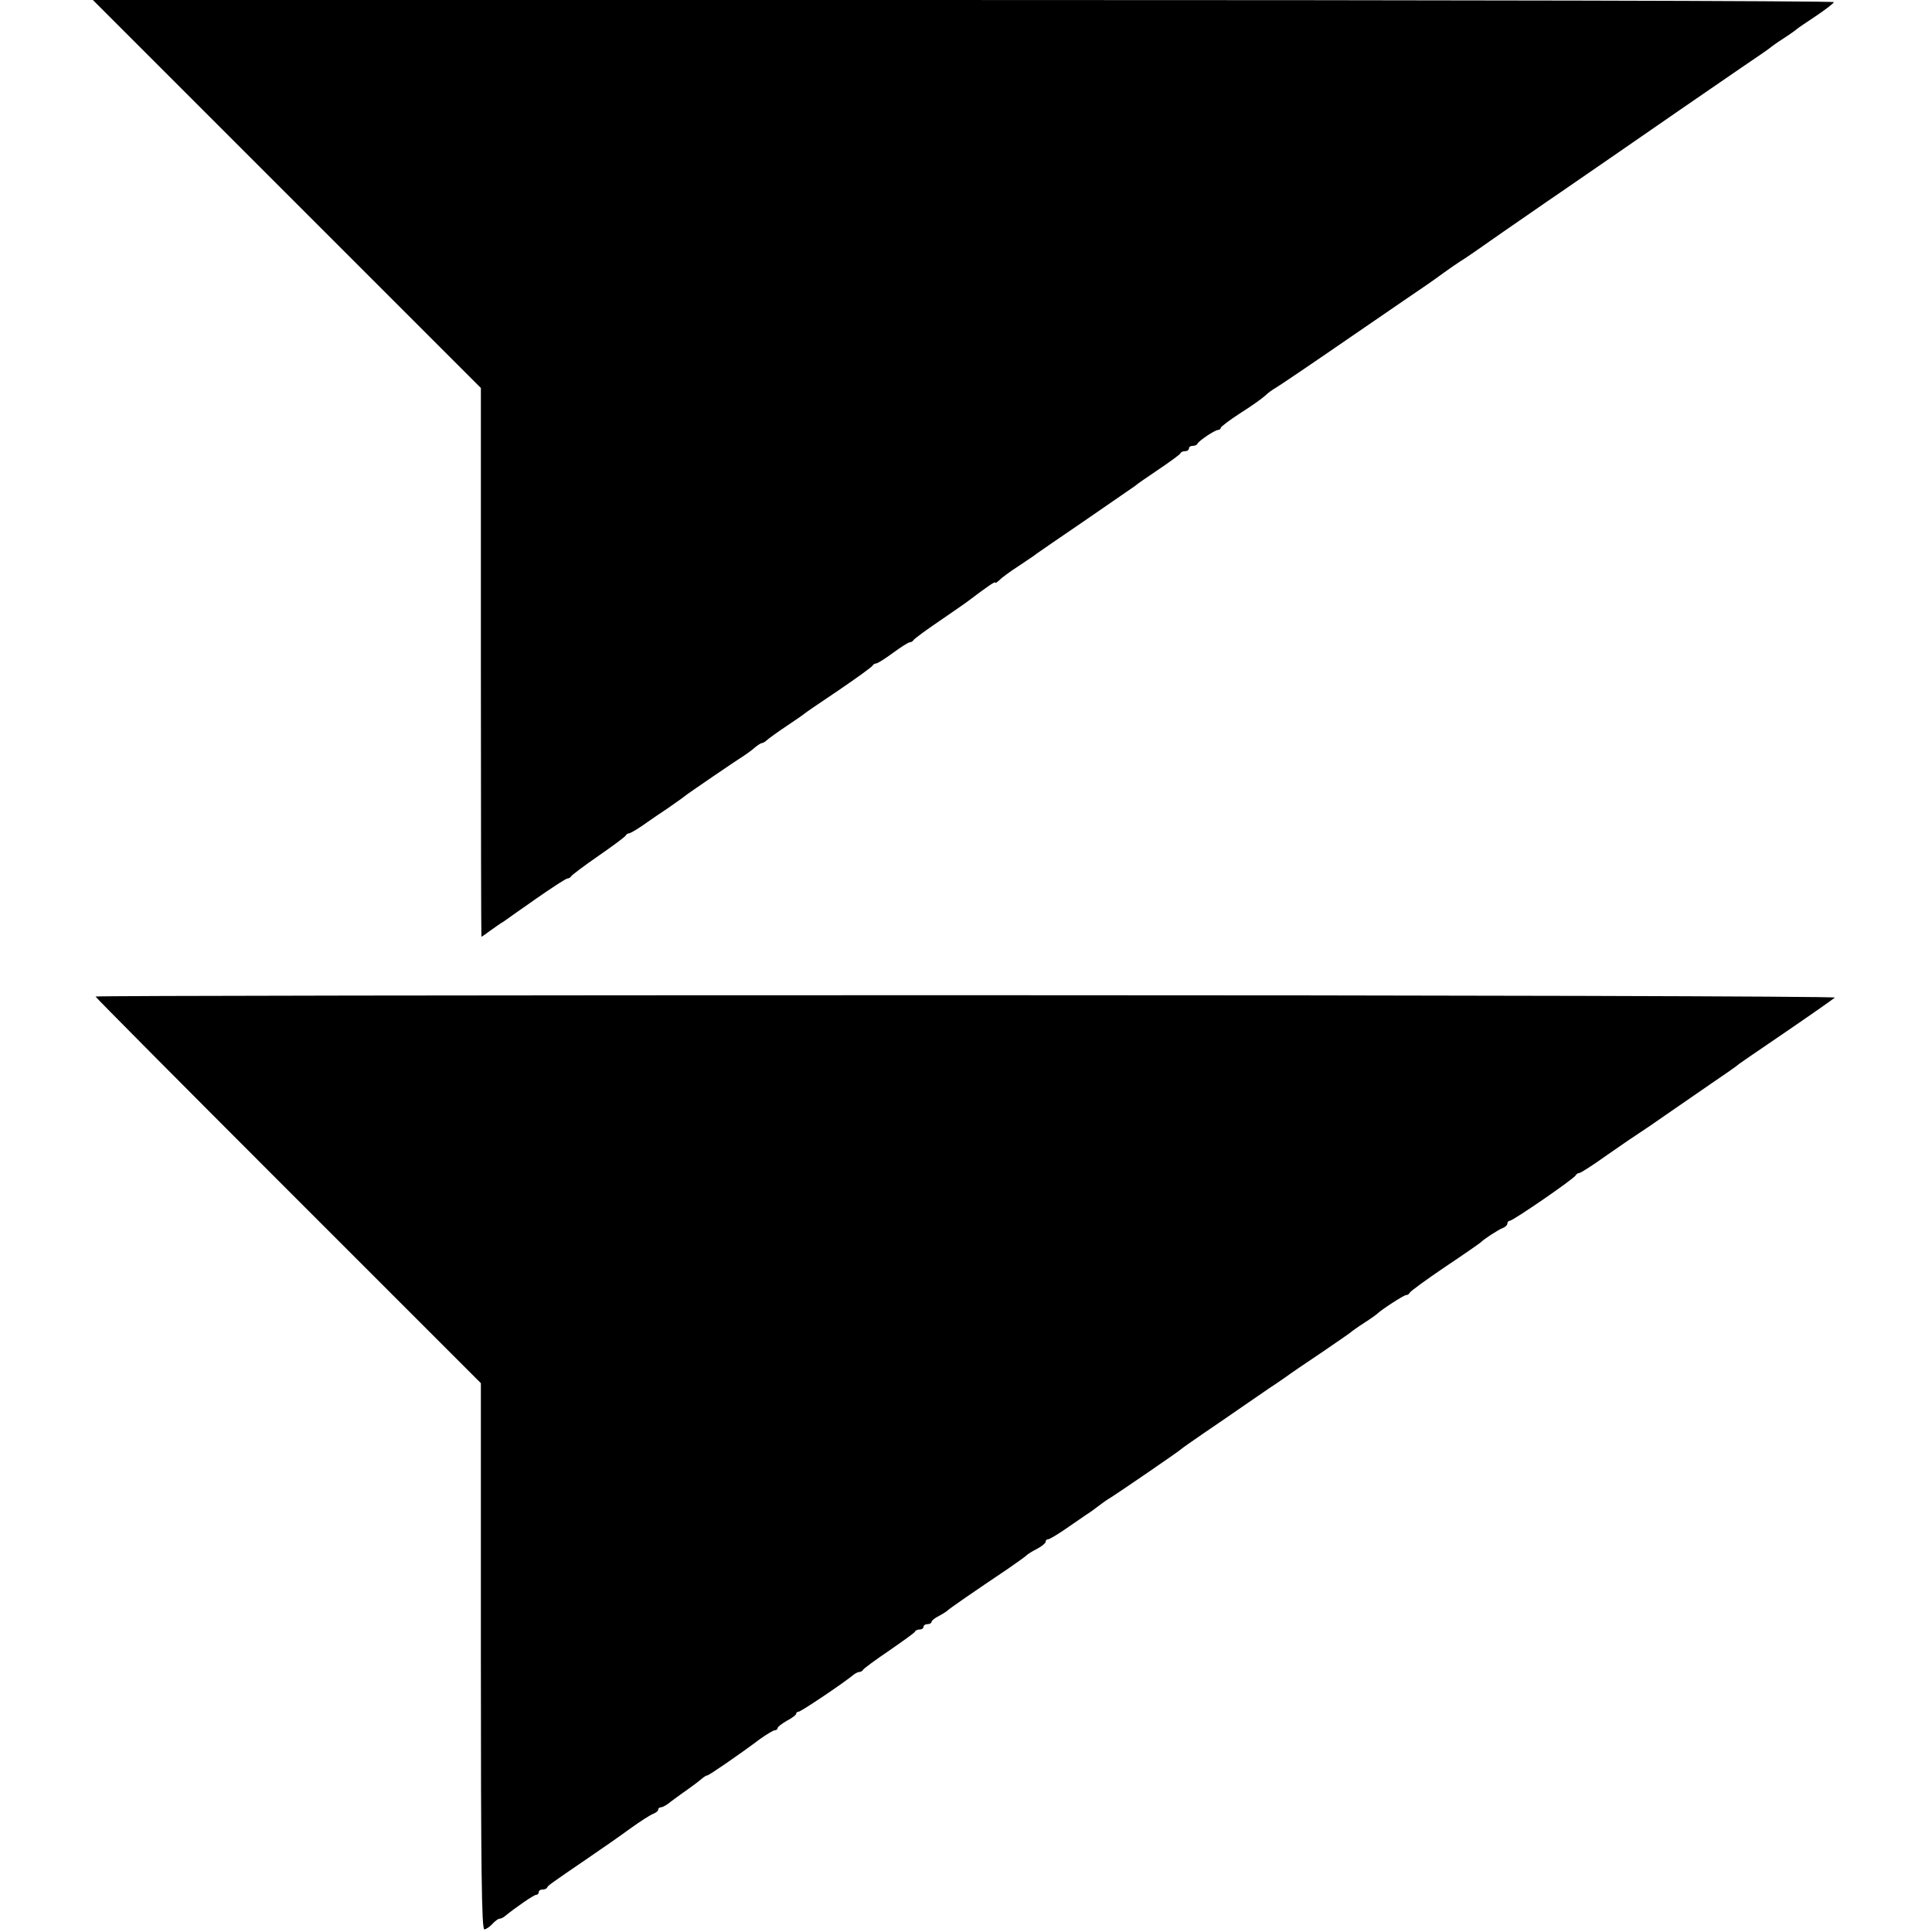
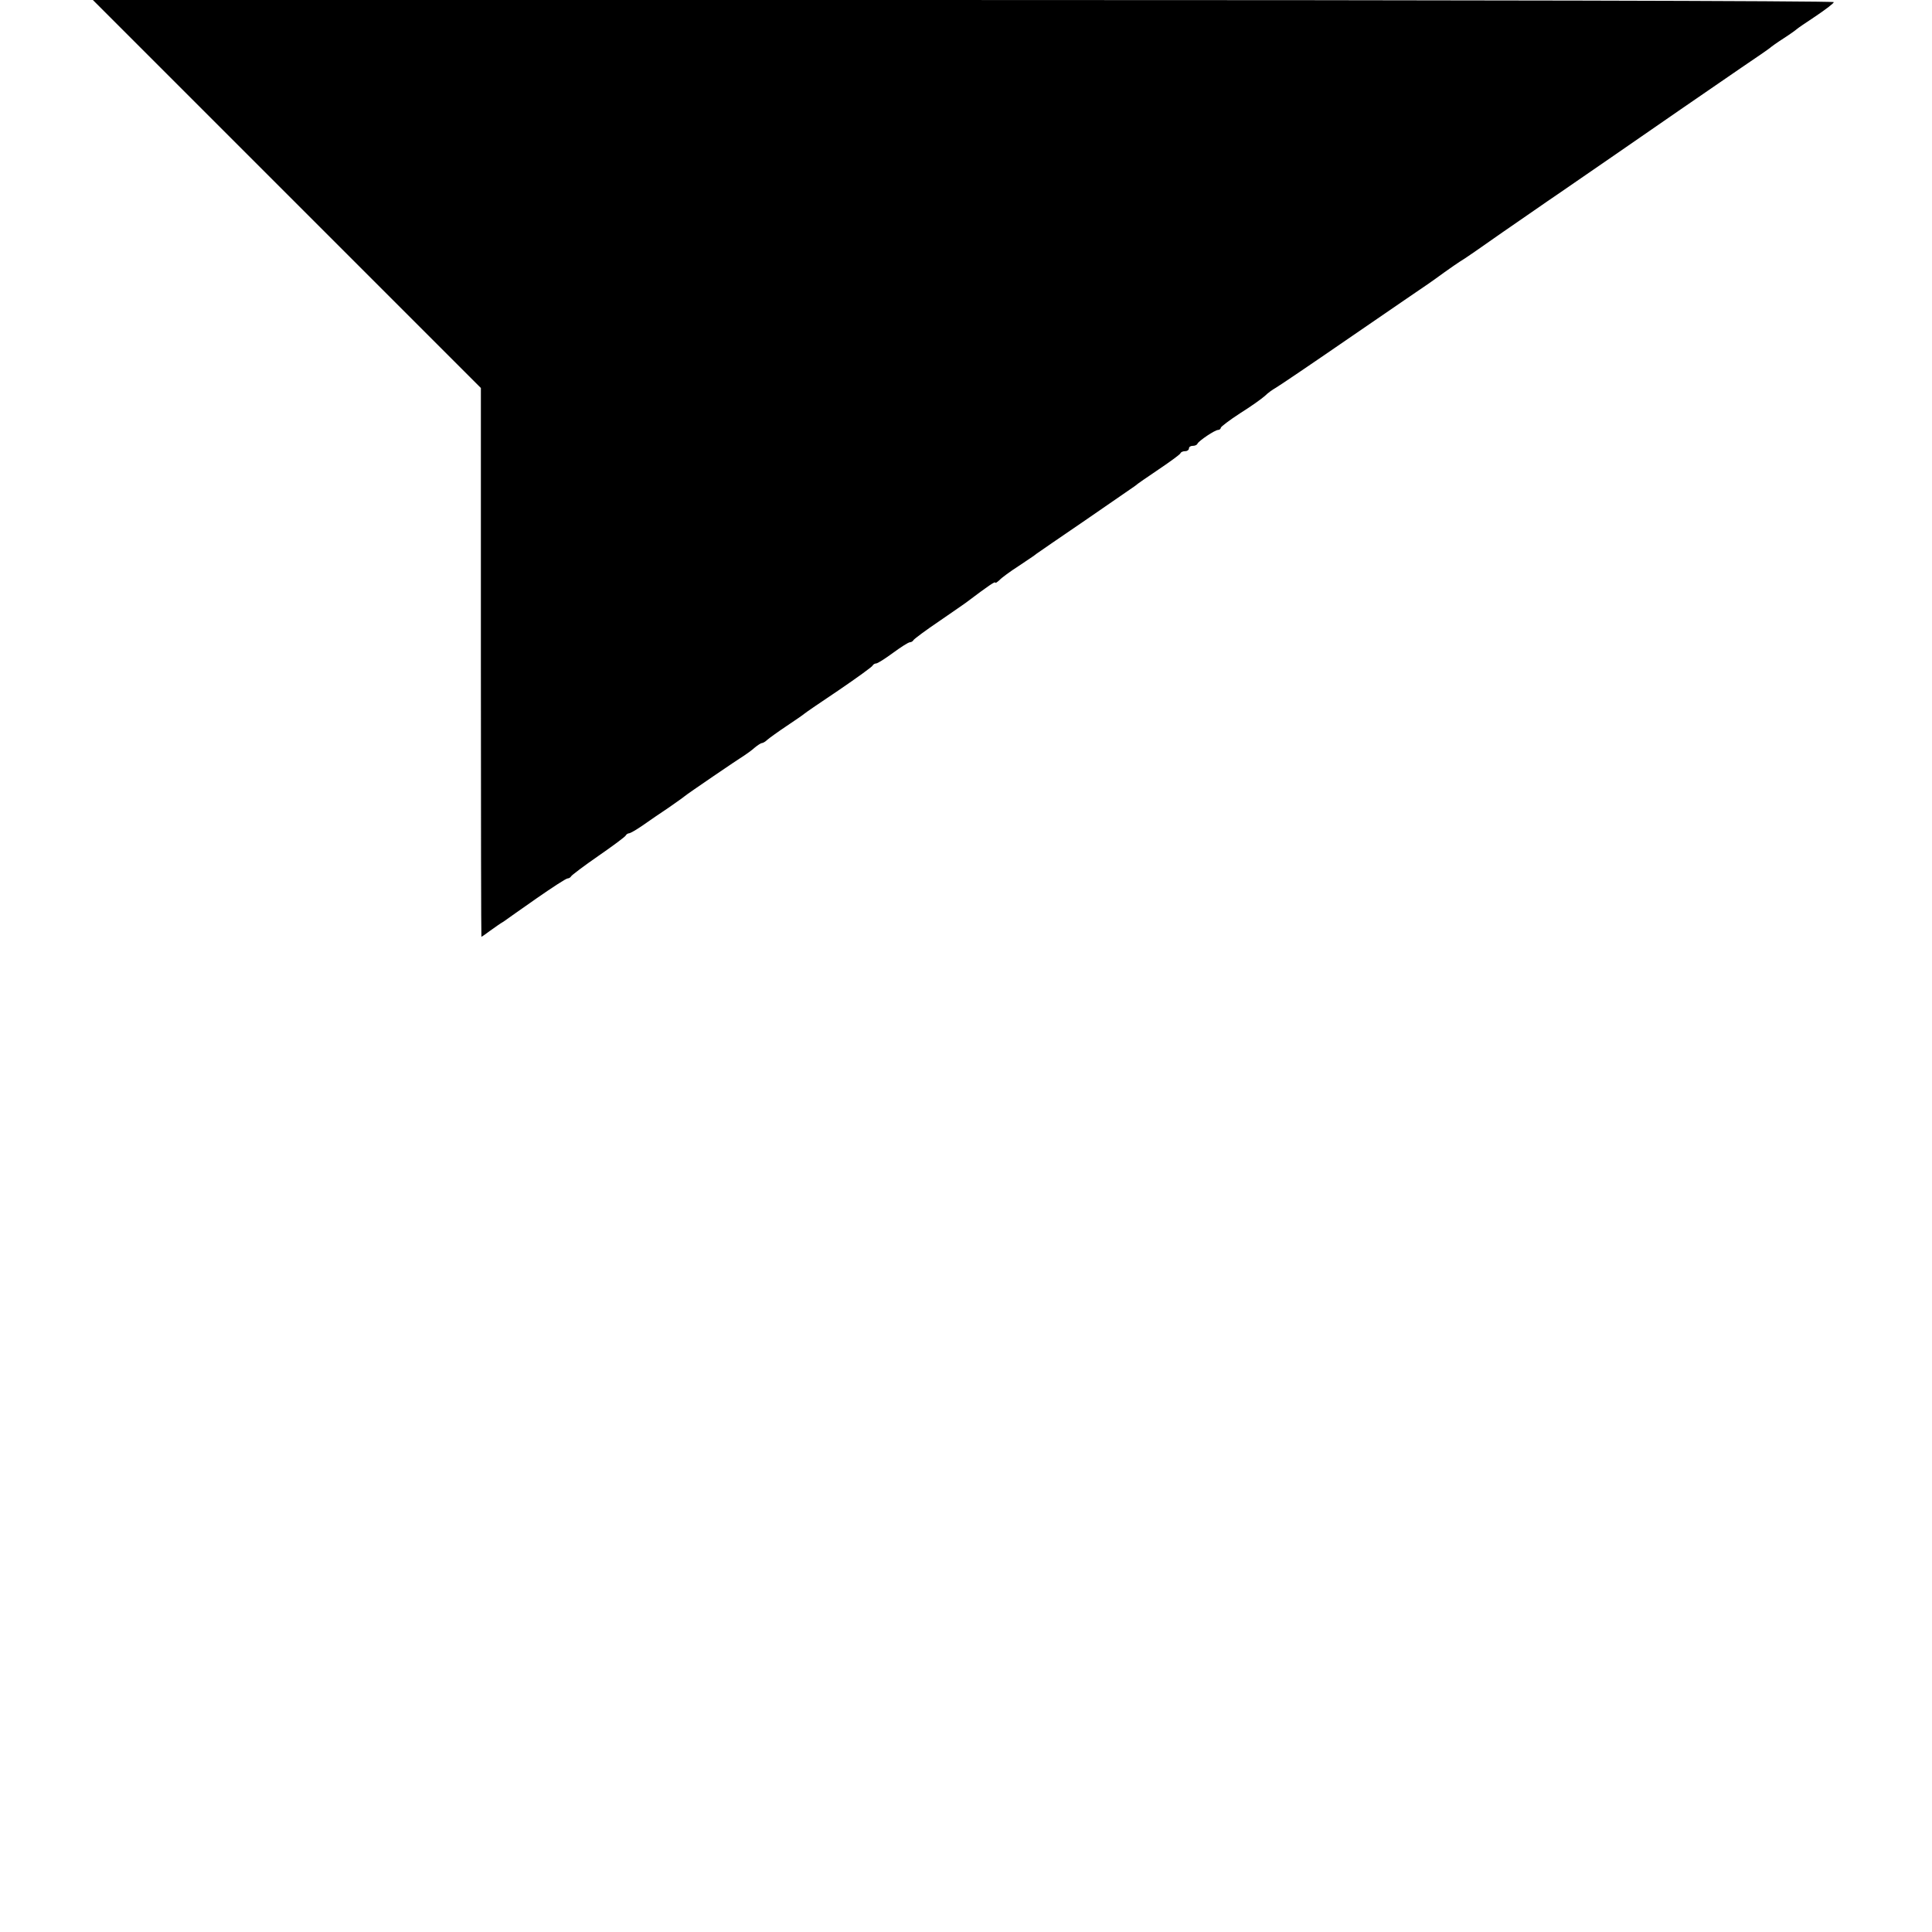
<svg xmlns="http://www.w3.org/2000/svg" version="1.0" width="728pt" height="728pt" viewBox="0 0 728 728" preserveAspectRatio="xMidYMid meet">
  <g transform="translate(0,728) scale(0.1,-0.1)" fill="#000000" stroke="none">
    <path d="M1081 6549 l731 -731 0 -1034 c0 -569 1 -1034 2 -1034 1 0 16 10 33 23 17 12 39 28 50 34 10 7 66 47 125 88 59 41 111 75 117 75 5 0 11 4 13 8 2 4 48 39 103 77 55 38 102 73 103 77 2 4 8 8 12 8 5 0 29 14 52 30 24 17 68 47 98 67 30 21 57 40 60 43 6 6 201 139 227 155 9 6 26 18 37 28 11 9 23 17 27 17 4 0 14 6 21 13 7 6 40 30 73 52 33 22 62 42 65 45 3 3 61 43 130 89 69 47 127 89 128 93 2 4 8 8 13 8 6 0 34 18 64 40 30 22 58 40 64 40 5 0 11 4 13 8 2 4 46 37 98 72 52 36 99 68 105 73 78 59 105 77 105 72 0 -4 7 1 16 9 8 9 41 33 72 53 31 21 62 41 67 46 6 4 89 62 185 127 96 66 180 124 187 129 6 6 47 34 90 63 43 29 80 56 81 60 2 5 10 8 18 8 8 0 14 5 14 10 0 6 6 10 14 10 8 0 16 3 18 8 5 11 66 52 78 52 5 0 10 4 10 8 0 4 33 29 73 55 40 25 82 55 93 65 11 11 29 24 40 30 11 6 141 94 289 196 149 102 278 191 289 198 10 7 37 26 60 43 22 16 49 34 58 40 10 5 82 55 160 110 79 54 170 118 203 140 122 84 210 145 225 155 105 73 388 268 470 324 58 39 107 73 110 76 3 3 25 19 50 35 25 16 47 32 50 35 3 3 35 25 73 50 37 25 67 48 67 52 0 5 -1476 8 -3280 8 l-3280 0 731 -731z" />
-     <path d="M360 3525 c0 -3 327 -332 726 -731 l726 -726 0 -1029 c0 -803 3 -1029 13 -1029 6 0 20 9 30 20 10 11 22 20 27 20 5 0 14 4 21 10 43 35 109 80 117 80 6 0 10 5 10 10 0 6 6 10 14 10 8 0 16 3 18 8 3 7 8 11 153 110 50 34 122 84 160 112 39 28 78 53 88 56 9 4 17 10 17 15 0 5 5 9 11 9 6 0 24 10 39 23 16 12 45 33 65 47 20 14 42 31 50 38 7 6 16 12 20 12 6 0 116 75 200 138 24 17 49 32 54 32 6 0 11 4 11 8 0 5 16 17 35 28 19 10 35 22 35 26 0 5 4 8 9 8 9 0 174 111 208 140 7 5 16 10 22 10 5 0 11 4 13 8 2 4 46 37 98 72 52 36 97 68 98 72 2 5 10 8 18 8 8 0 14 5 14 10 0 6 7 10 15 10 8 0 15 4 15 8 0 5 12 15 28 23 15 8 29 17 32 20 5 6 99 71 230 159 36 25 67 47 70 51 3 3 20 14 38 23 17 9 32 21 32 26 0 6 4 10 10 10 5 0 35 18 67 40 32 22 67 46 77 53 10 6 31 21 45 32 14 11 34 25 43 30 28 17 263 178 268 184 3 3 41 30 85 60 44 30 113 77 153 105 41 28 84 58 96 66 13 8 39 26 59 40 19 14 82 57 139 95 57 39 105 72 108 75 3 3 25 19 50 35 25 16 47 32 50 35 15 15 100 70 108 70 6 0 12 4 14 9 2 5 62 49 133 97 72 48 132 90 135 93 10 11 65 47 83 54 9 3 17 11 17 17 0 5 4 10 9 10 12 0 245 160 249 172 2 4 8 8 13 8 5 0 52 30 105 68 53 37 107 74 120 82 13 8 58 39 101 69 43 30 120 83 171 118 52 35 99 68 105 74 7 5 57 40 112 77 128 87 237 163 249 173 6 5 -1453 9 -3272 9 -1805 0 -3282 -2 -3282 -5z" />
  </g>
</svg>